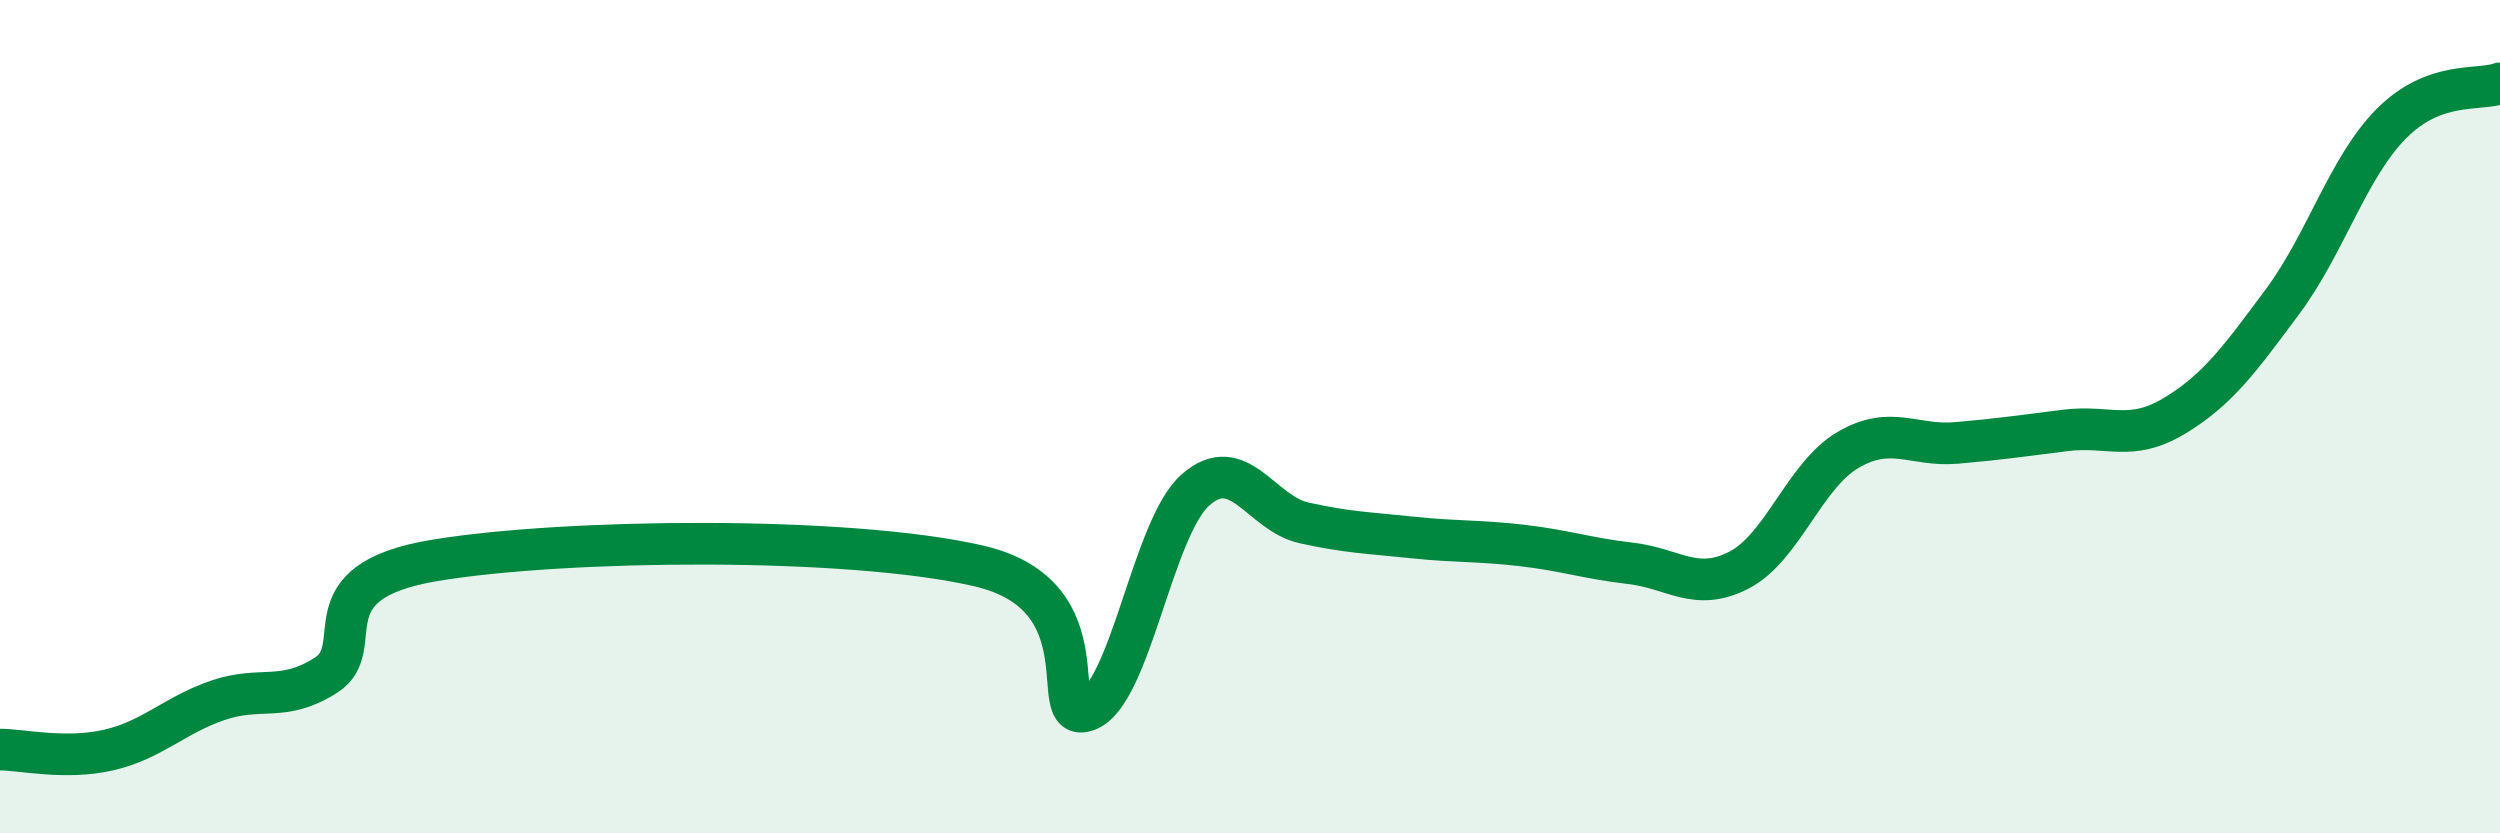
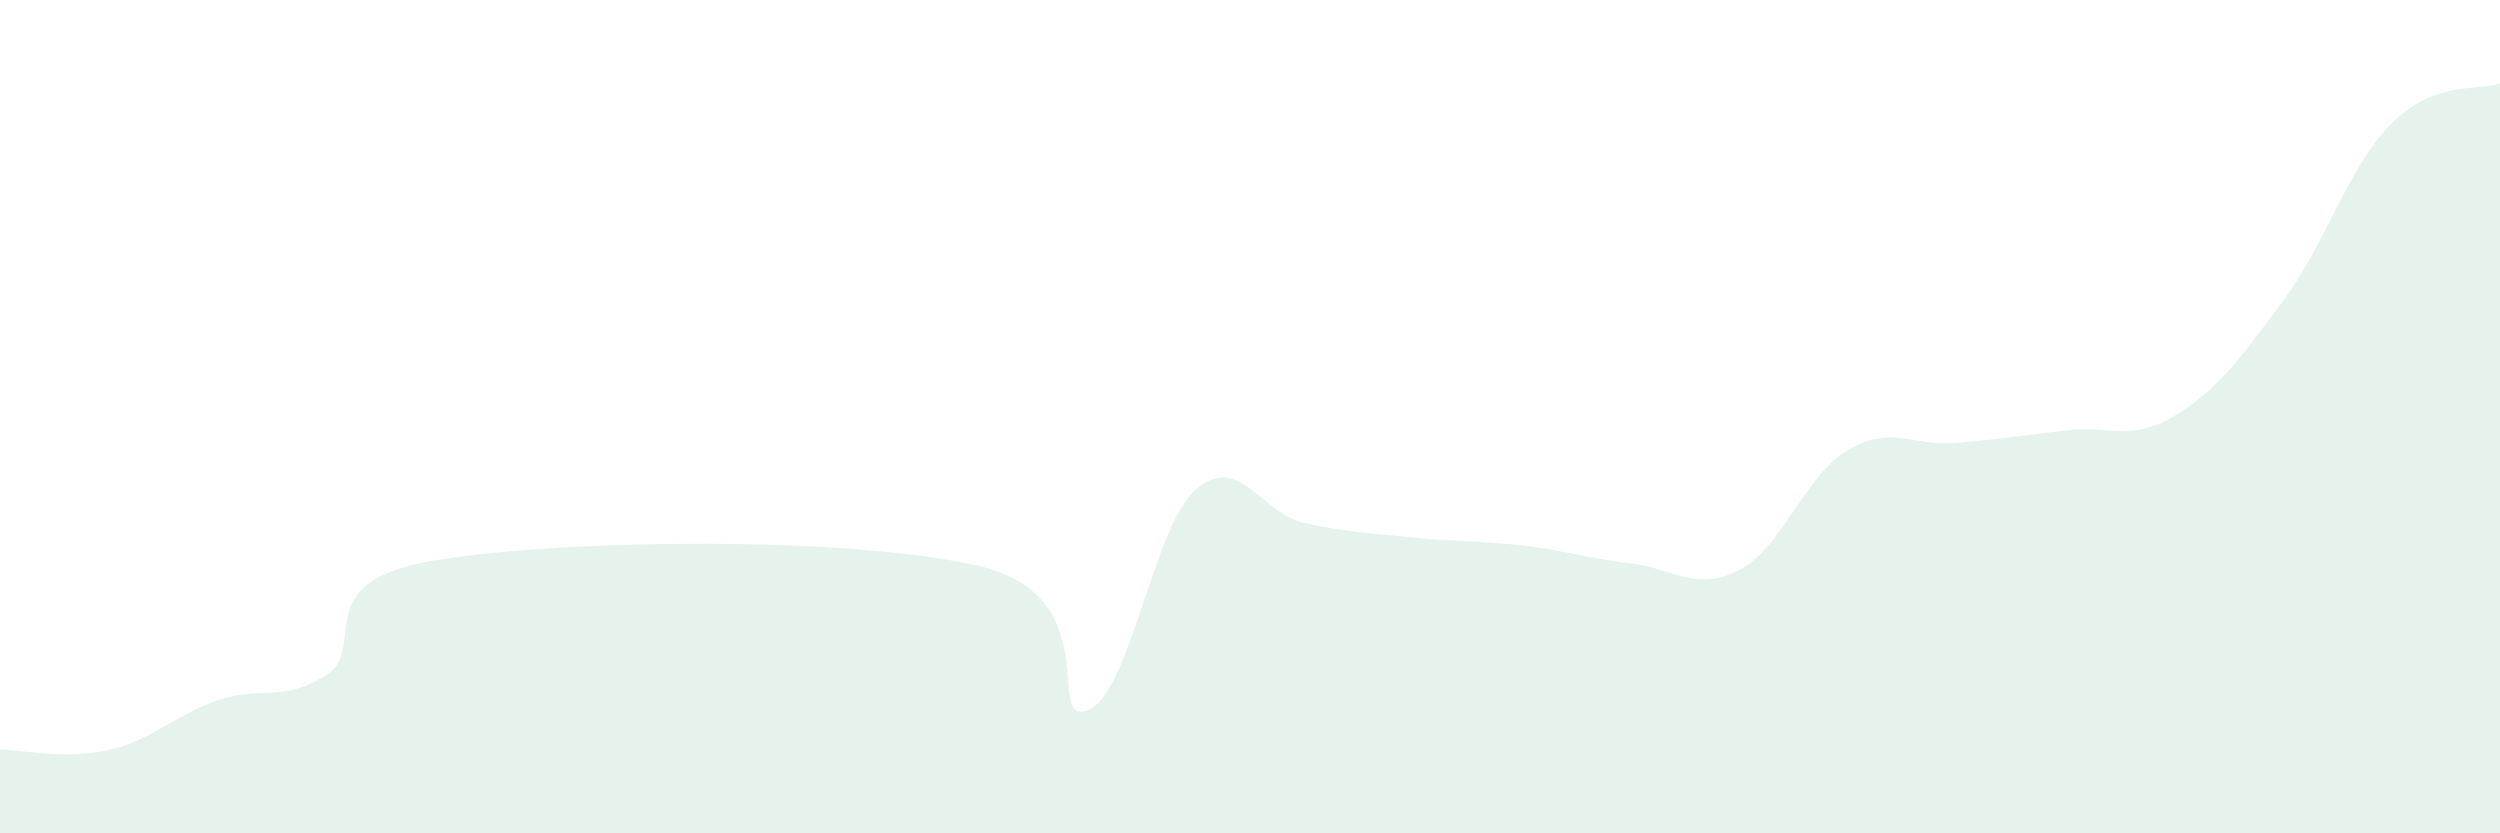
<svg xmlns="http://www.w3.org/2000/svg" width="60" height="20" viewBox="0 0 60 20">
  <path d="M 0,17.99 C 0.52,17.99 1.57,18.24 2.61,18 C 3.65,17.76 4.18,17.17 5.22,16.81 C 6.26,16.45 6.79,16.87 7.83,16.2 C 8.87,15.53 7.3,13.97 10.43,13.45 C 13.56,12.93 20.35,12.86 23.48,13.58 C 26.61,14.3 25.05,17.42 26.09,17.05 C 27.13,16.68 27.66,12.65 28.7,11.75 C 29.74,10.85 30.26,12.32 31.3,12.55 C 32.34,12.78 32.87,12.79 33.91,12.9 C 34.95,13.01 35.48,12.97 36.52,13.09 C 37.56,13.21 38.09,13.4 39.13,13.52 C 40.17,13.64 40.7,14.22 41.74,13.68 C 42.78,13.14 43.31,11.41 44.35,10.8 C 45.39,10.19 45.92,10.72 46.96,10.63 C 48,10.54 48.53,10.46 49.57,10.33 C 50.61,10.2 51.13,10.61 52.17,9.99 C 53.21,9.37 53.74,8.64 54.78,7.24 C 55.82,5.84 56.35,4.02 57.39,2.97 C 58.43,1.92 59.48,2.19 60,2L60 20L0 20Z" fill="#008740" opacity="0.1" stroke-linecap="round" stroke-linejoin="round" />
-   <path d="M 0,17.99 C 0.52,17.99 1.57,18.24 2.61,18 C 3.65,17.76 4.18,17.17 5.22,16.81 C 6.26,16.45 6.79,16.87 7.83,16.2 C 8.87,15.53 7.3,13.97 10.43,13.45 C 13.56,12.93 20.35,12.86 23.48,13.58 C 26.61,14.3 25.05,17.42 26.09,17.05 C 27.13,16.68 27.66,12.65 28.7,11.75 C 29.74,10.85 30.26,12.32 31.3,12.55 C 32.34,12.78 32.87,12.79 33.91,12.9 C 34.95,13.01 35.48,12.97 36.52,13.09 C 37.56,13.21 38.09,13.4 39.13,13.52 C 40.17,13.64 40.7,14.22 41.74,13.68 C 42.78,13.14 43.31,11.41 44.35,10.8 C 45.39,10.19 45.92,10.72 46.96,10.63 C 48,10.54 48.53,10.46 49.57,10.33 C 50.61,10.2 51.13,10.61 52.17,9.99 C 53.21,9.37 53.74,8.64 54.78,7.24 C 55.82,5.84 56.35,4.02 57.39,2.97 C 58.43,1.92 59.48,2.19 60,2" stroke="#008740" stroke-width="1" fill="none" stroke-linecap="round" stroke-linejoin="round" />
</svg>